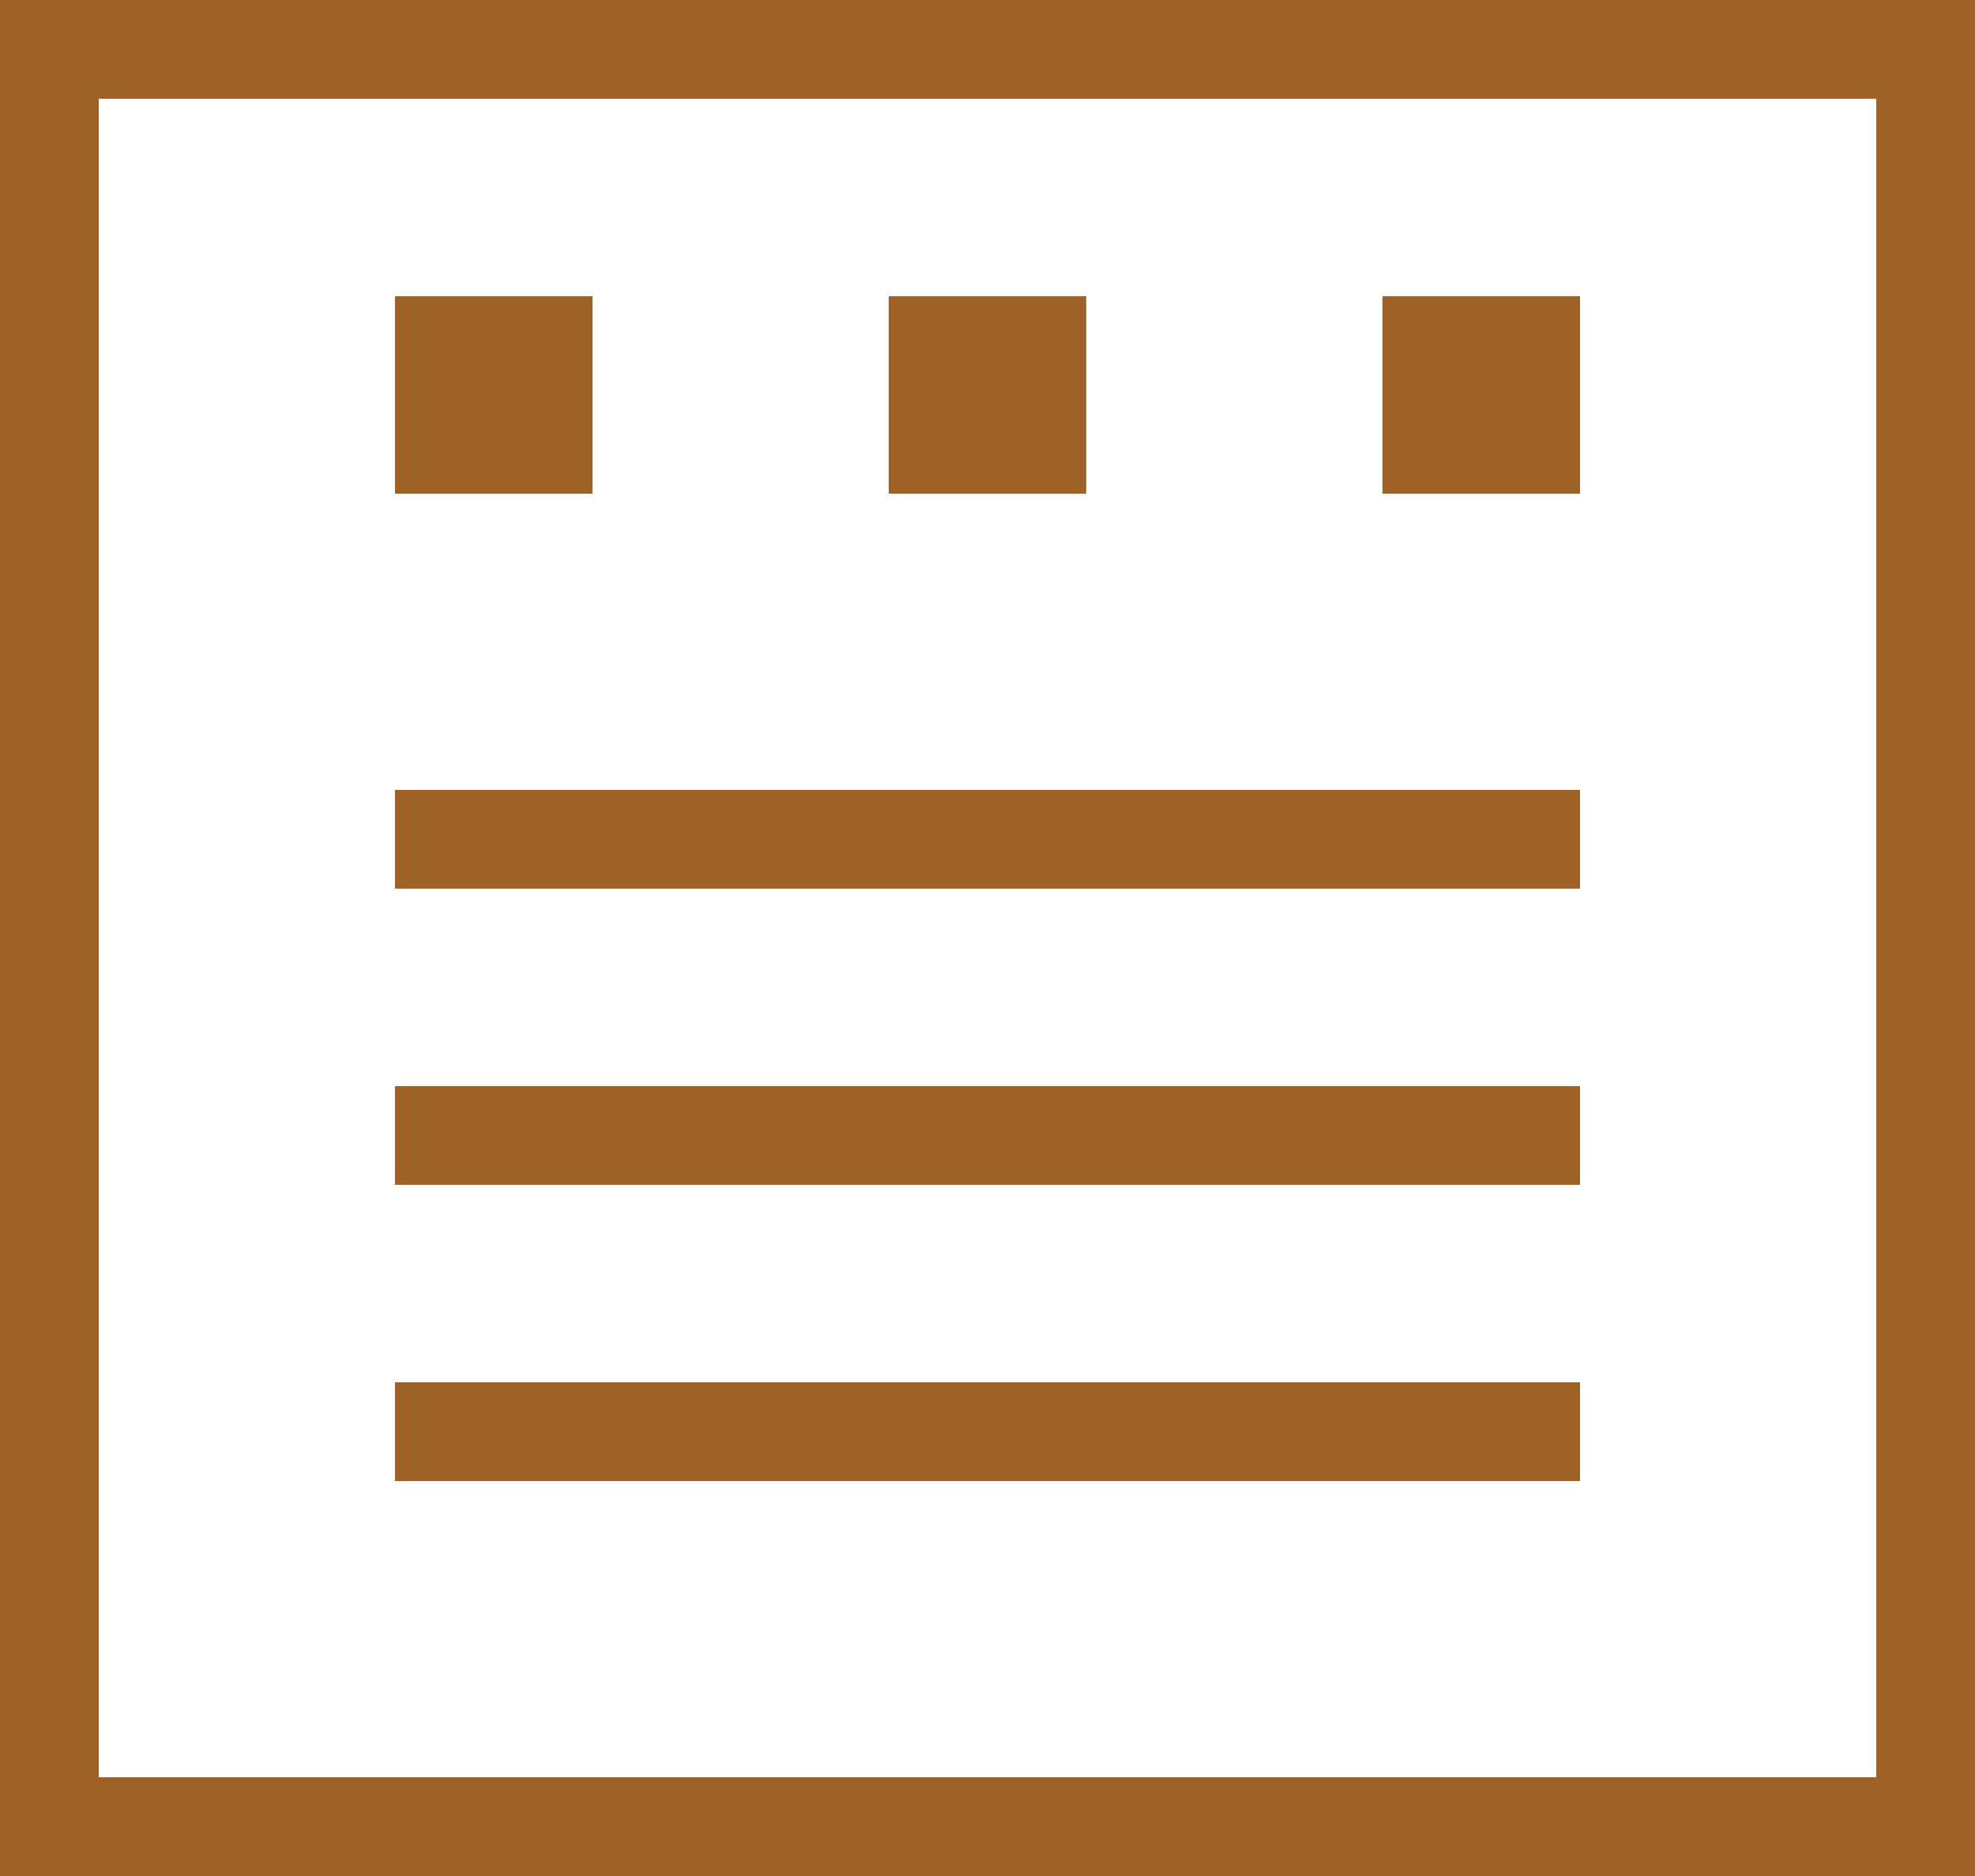
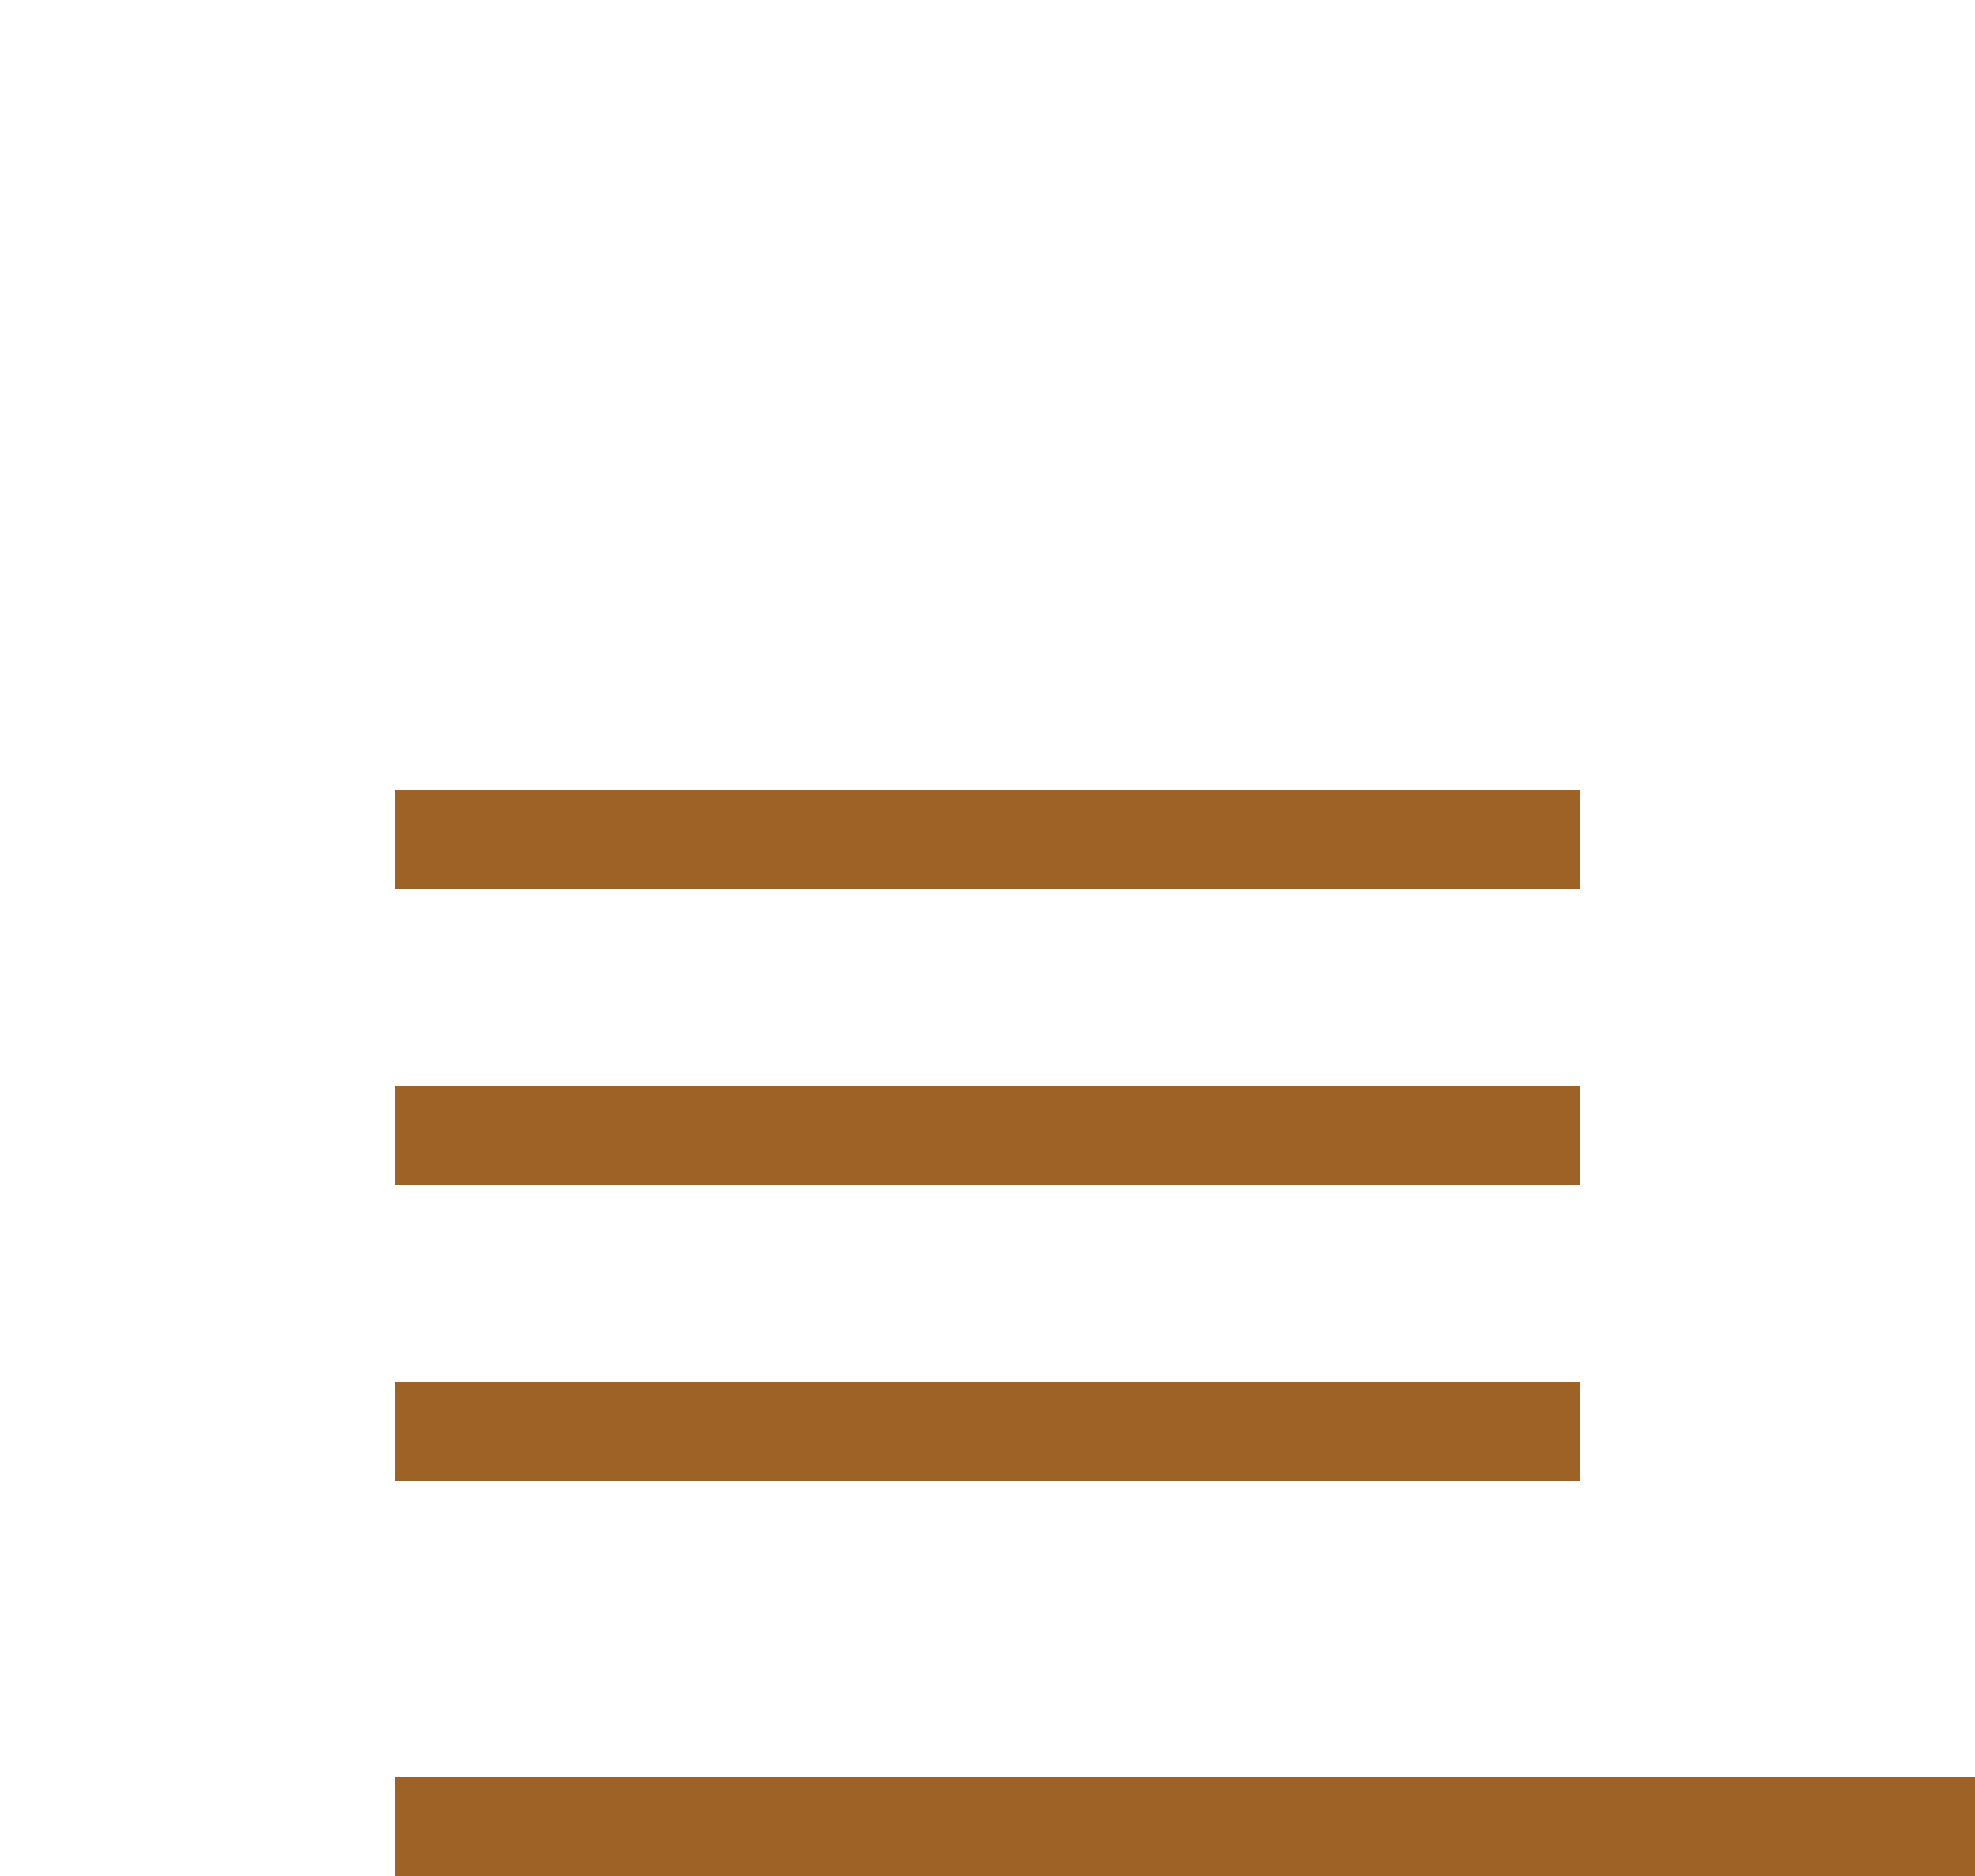
<svg xmlns="http://www.w3.org/2000/svg" viewBox="0 0 20 19">
  <defs>
    <style>.cls-1{fill:#9e6227}</style>
  </defs>
  <g id="Calque_2" data-name="Calque 2">
    <g id="Calque_1-2" data-name="Calque 1">
      <path class="cls-1" d="M4 8h12v1H4zm0 3h12v1H4zm0 3h12v1H4zm0 4h16v1H4z" />
-       <path class="cls-1" d="M20 18H0v1h20m0-19H0v1h20" />
-       <path class="cls-1" d="M0 0v19h1V0m18 0v19h1V0m-6 3h2v2h-2zM9 3h2v2H9zM4 3h2v2H4z" />
    </g>
  </g>
</svg>